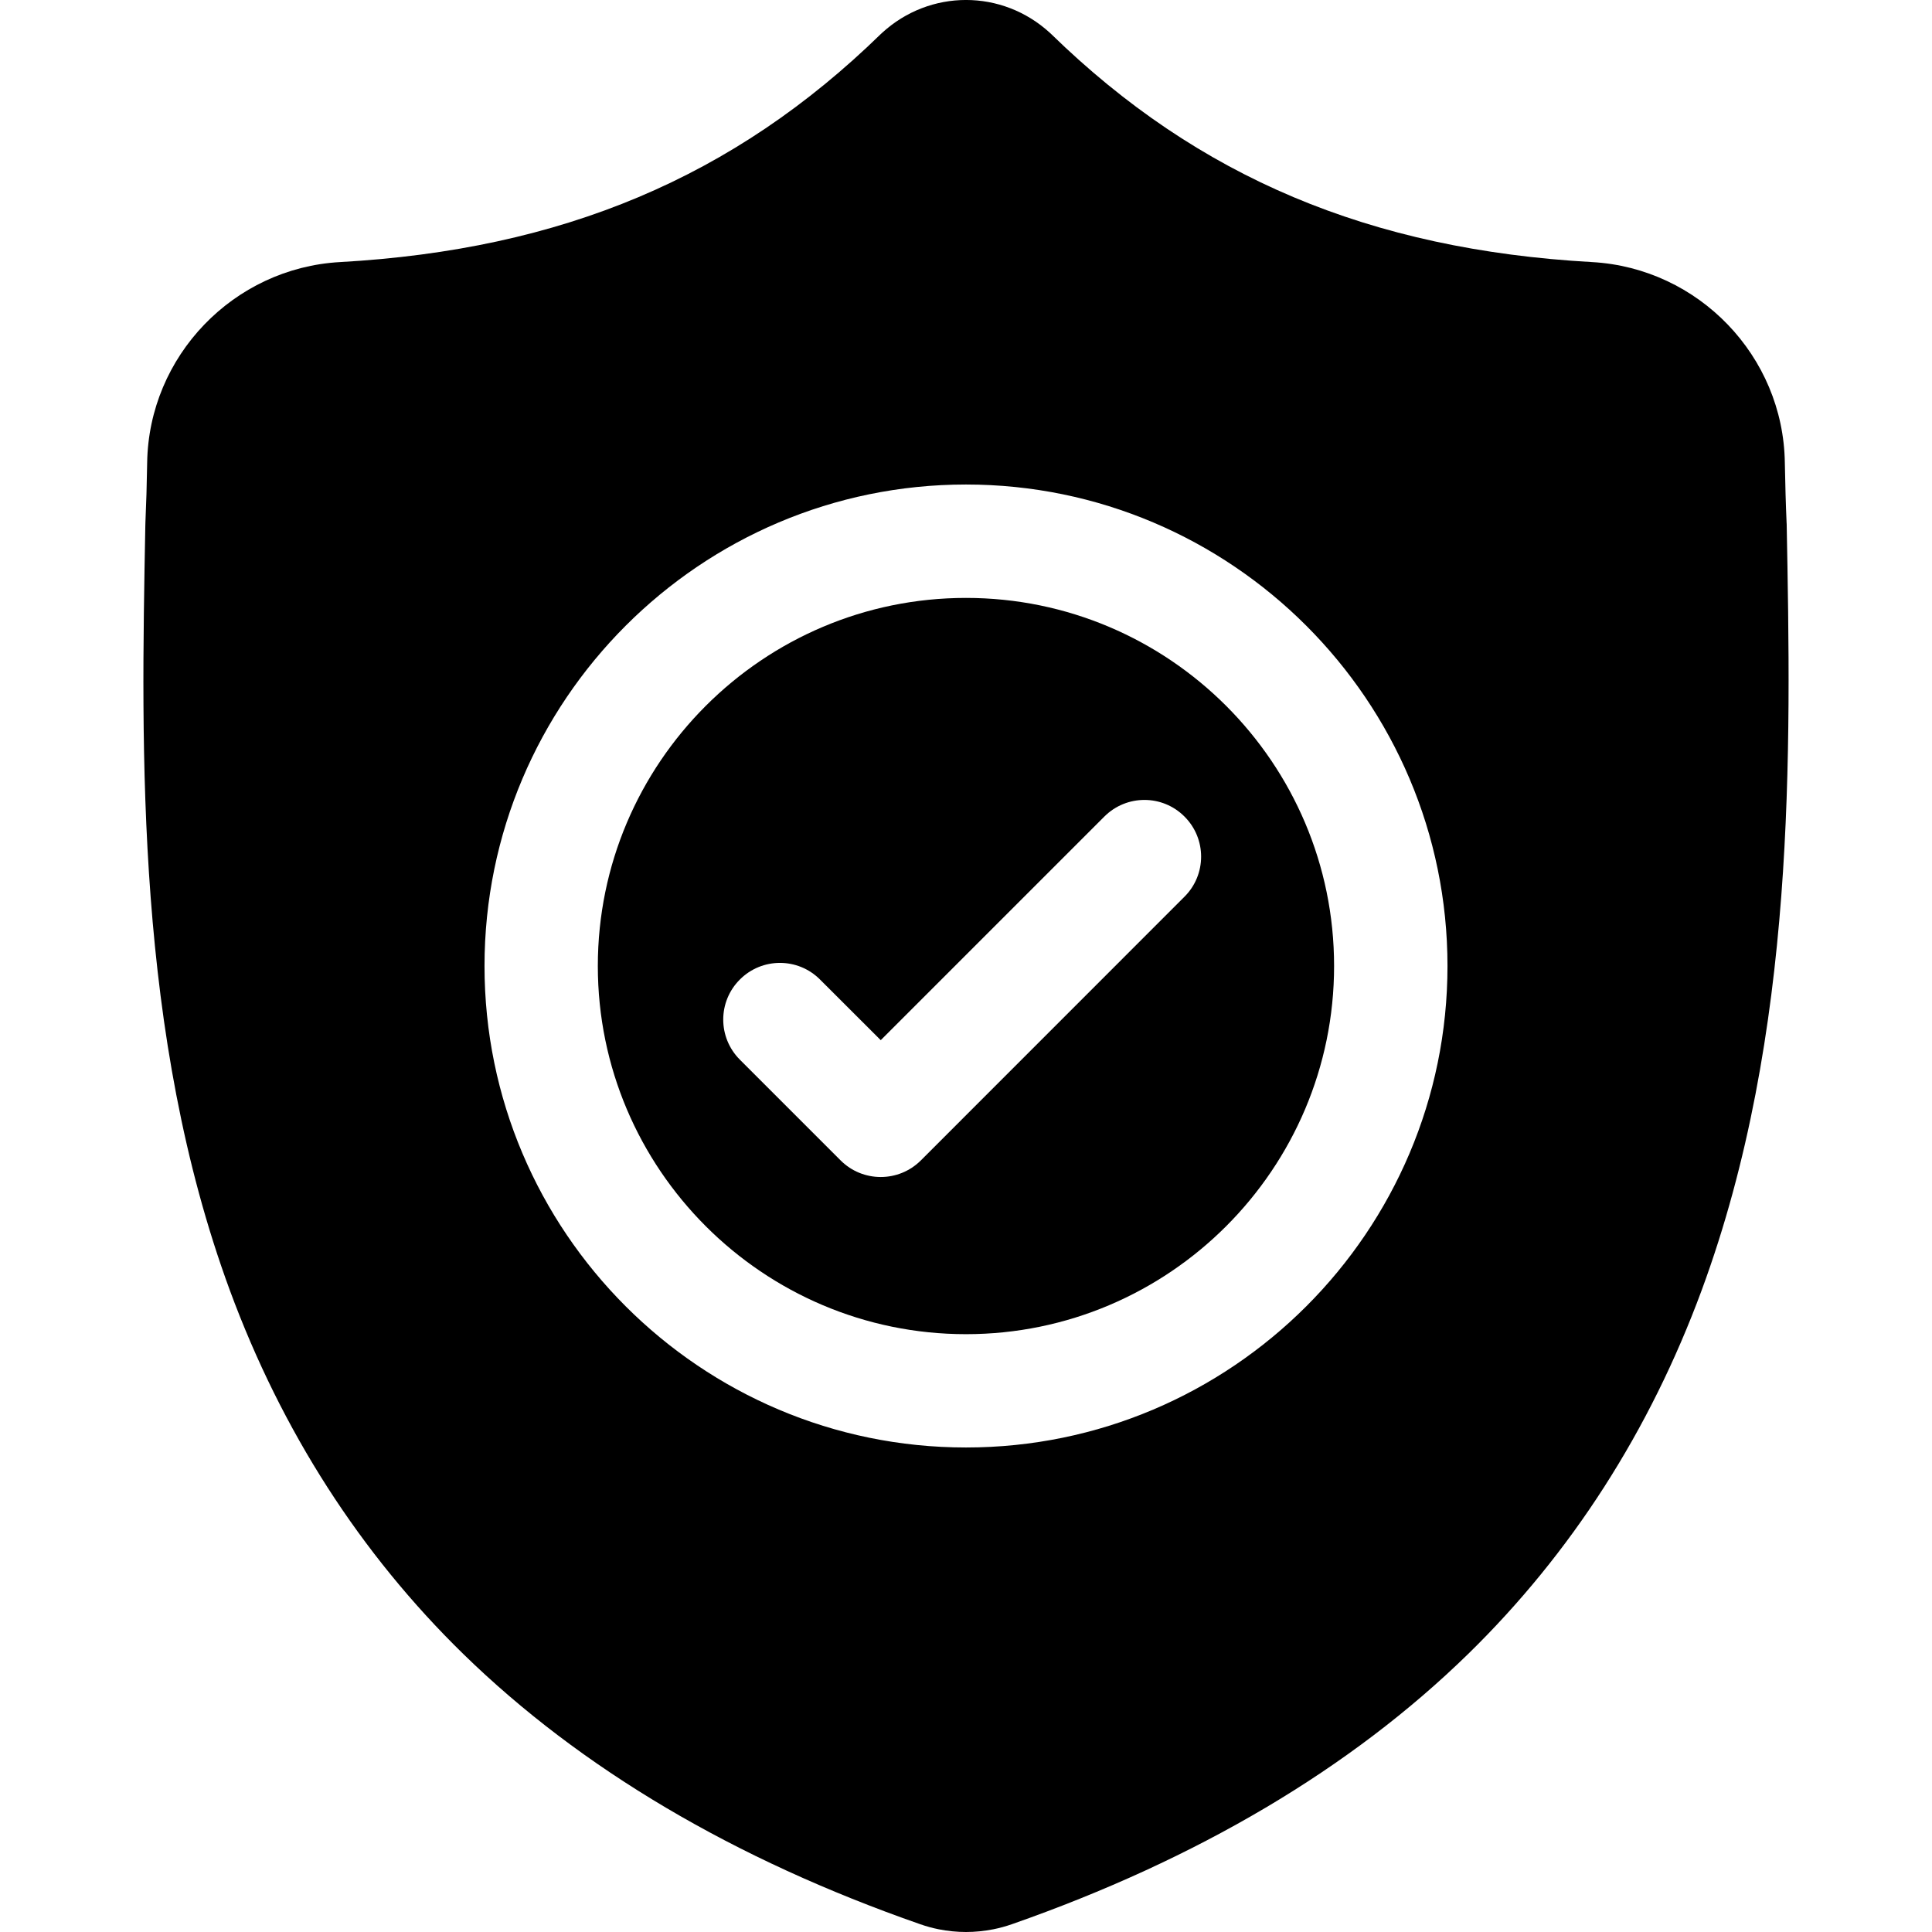
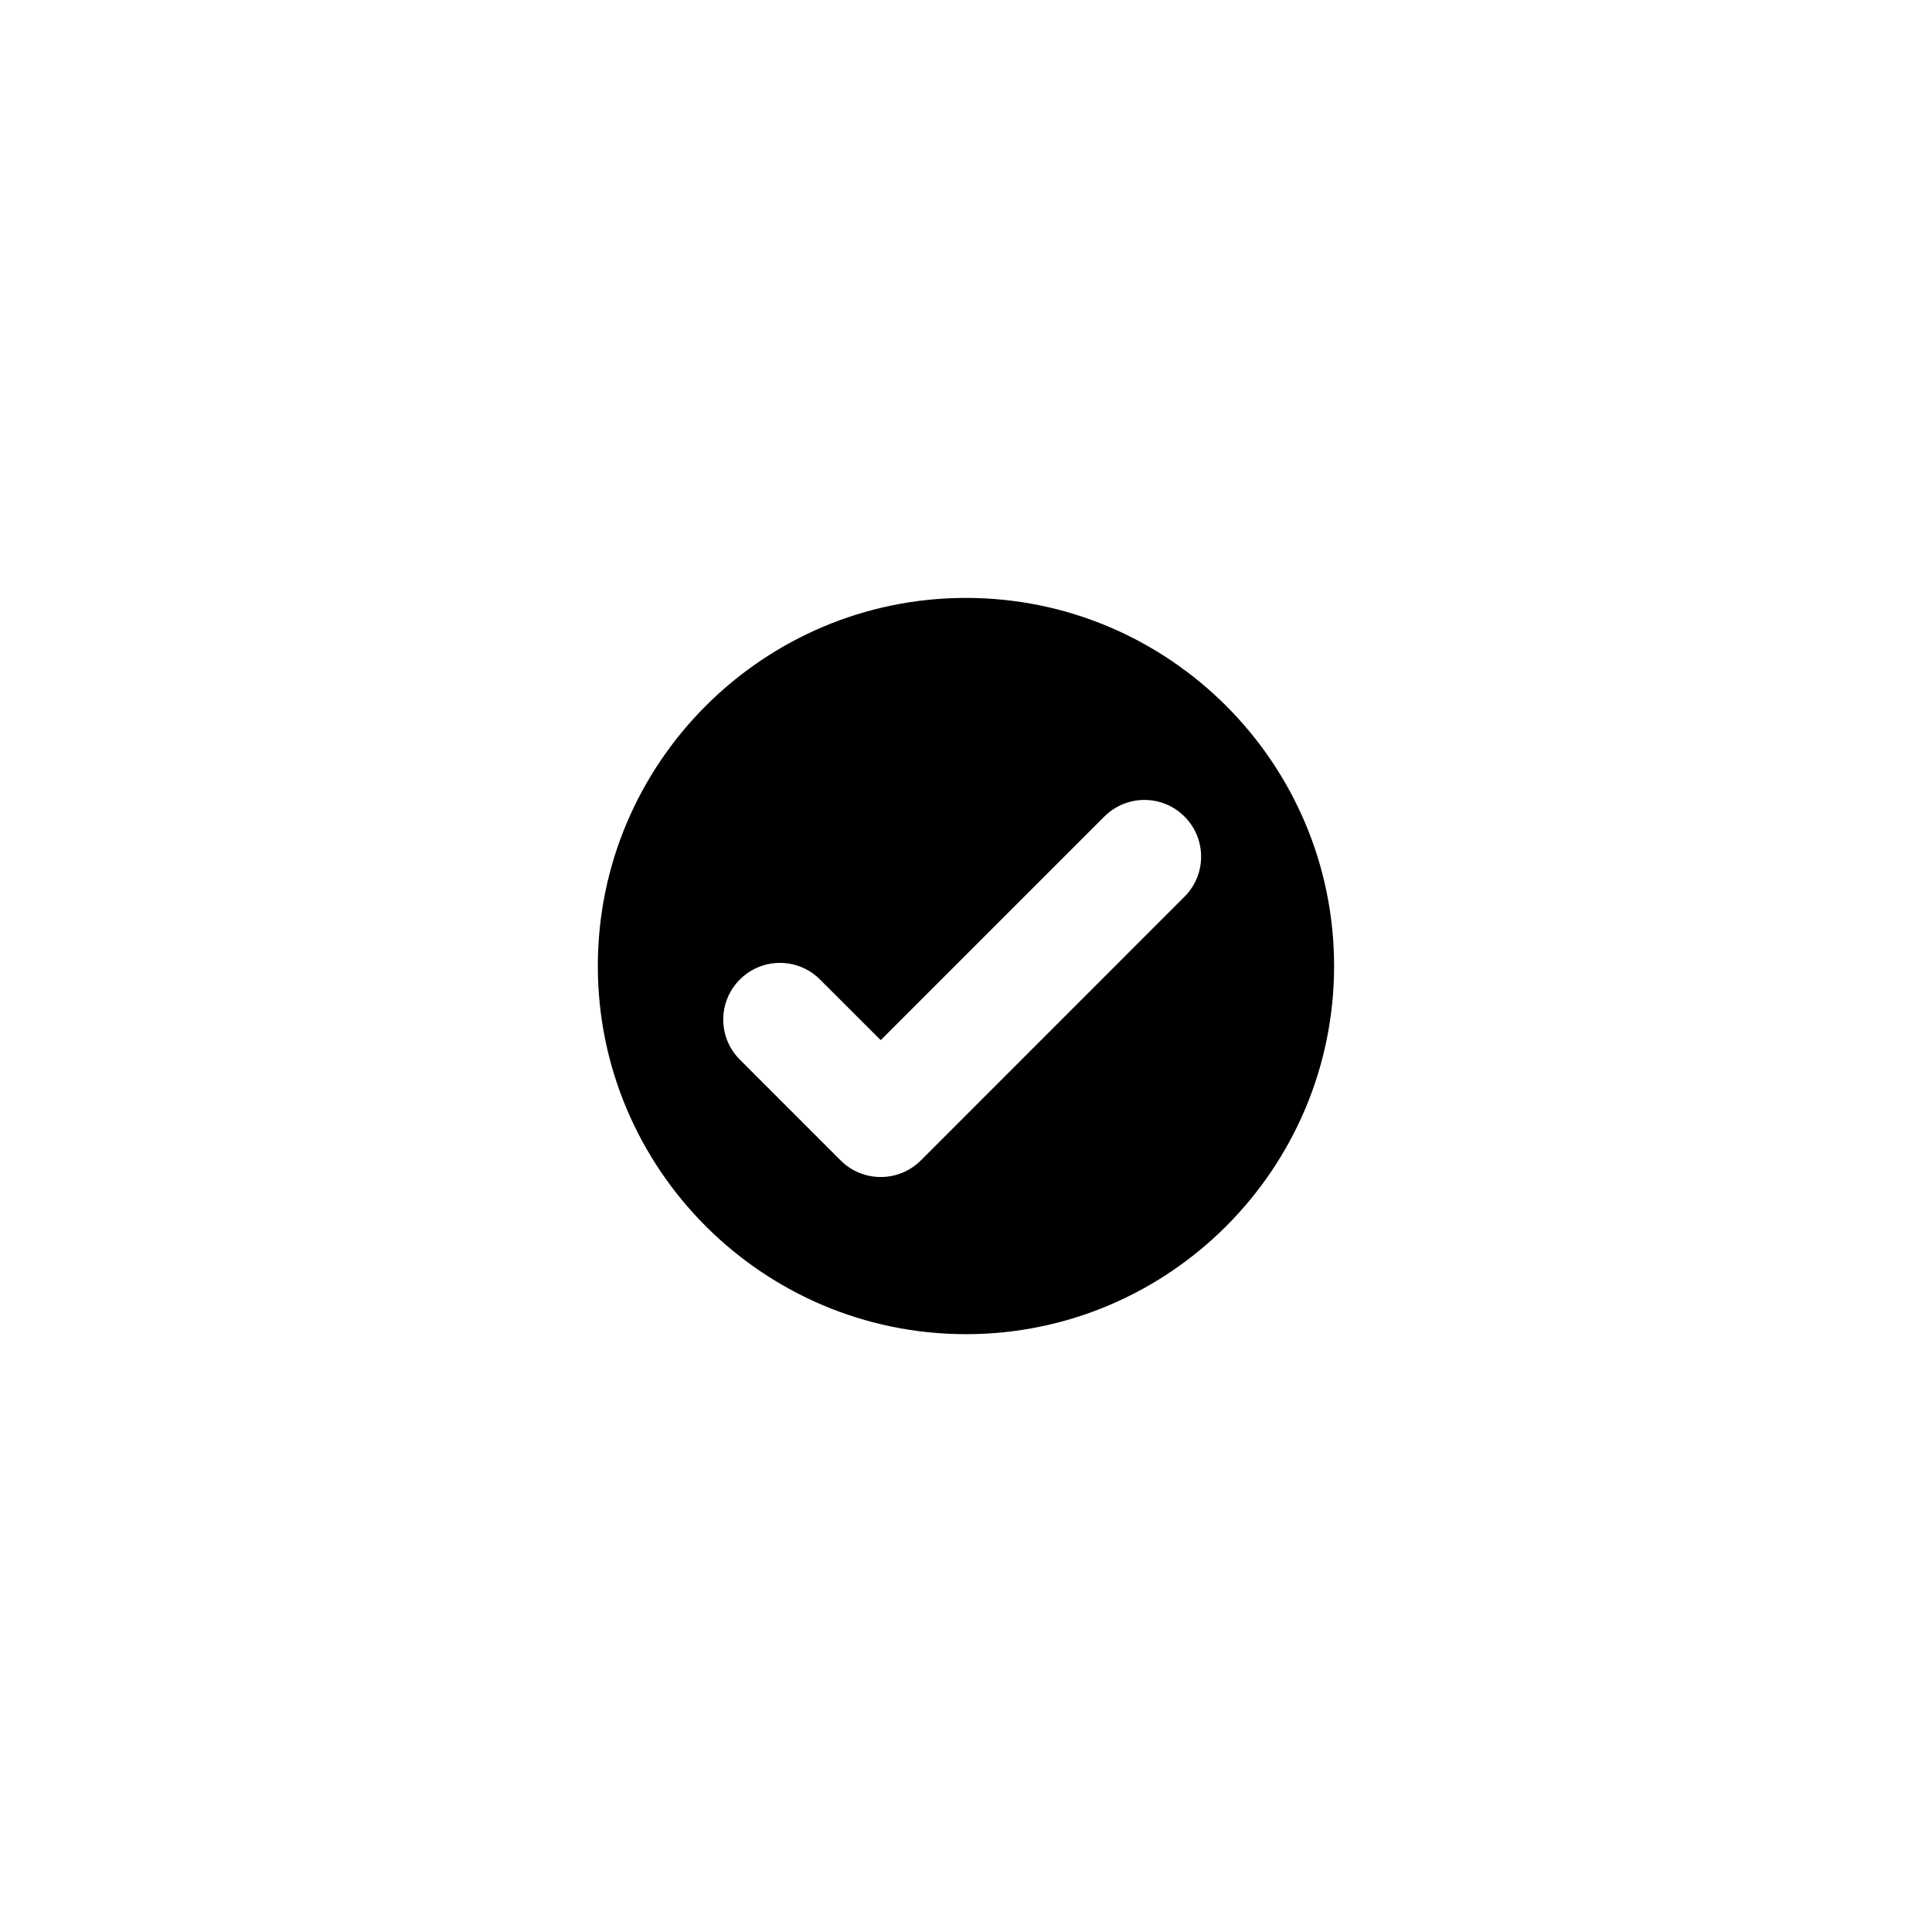
<svg xmlns="http://www.w3.org/2000/svg" width="23" height="23" viewBox="0 0 23 23" fill="none">
  <g clip-path="url(#clip0_30_116)">
    <path d="M11.5 7.118C9.083 7.118 7.117 9.084 7.117 11.5C7.117 13.917 9.083 15.883 11.5 15.883C13.916 15.883 15.882 13.917 15.882 11.5C15.882 9.084 13.916 7.118 11.5 7.118ZM14.101 10.675L10.962 13.815C10.83 13.946 10.658 14.012 10.485 14.012C10.312 14.012 10.139 13.946 10.008 13.815L8.808 12.615C8.544 12.351 8.544 11.924 8.808 11.661C9.071 11.397 9.499 11.397 9.762 11.661L10.485 12.383L13.147 9.721C13.411 9.457 13.838 9.457 14.101 9.721C14.365 9.984 14.365 10.412 14.101 10.675Z" fill="black" />
-     <path d="M21.27 6.24L21.269 6.223C21.259 6.002 21.253 5.768 21.248 5.508C21.23 4.24 20.222 3.191 18.953 3.12C16.309 2.972 14.263 2.11 12.515 0.406L12.5 0.392C11.93 -0.131 11.07 -0.131 10.5 0.392L10.485 0.406C8.737 2.11 6.691 2.972 4.047 3.12C2.779 3.191 1.771 4.24 1.752 5.508C1.748 5.766 1.741 6 1.731 6.223L1.73 6.264C1.679 8.961 1.615 12.317 2.737 15.363C3.355 17.038 4.29 18.494 5.516 19.691C6.913 21.054 8.742 22.136 10.954 22.907C11.026 22.932 11.1 22.953 11.177 22.968C11.284 22.989 11.392 23 11.5 23C11.608 23 11.716 22.989 11.824 22.968C11.9 22.953 11.975 22.932 12.047 22.907C14.256 22.134 16.084 21.052 17.479 19.689C18.705 18.491 19.64 17.035 20.258 15.36C21.385 12.304 21.321 8.942 21.27 6.24ZM11.5 17.232C8.339 17.232 5.768 14.661 5.768 11.5C5.768 8.34 8.339 5.768 11.5 5.768C14.66 5.768 17.232 8.34 17.232 11.5C17.232 14.661 14.66 17.232 11.5 17.232Z" fill="black" />
  </g>
  <defs>
    <clipPath id="clip0_30_116">
      <rect width="23" height="23" fill="white" />
    </clipPath>
  </defs>
</svg>